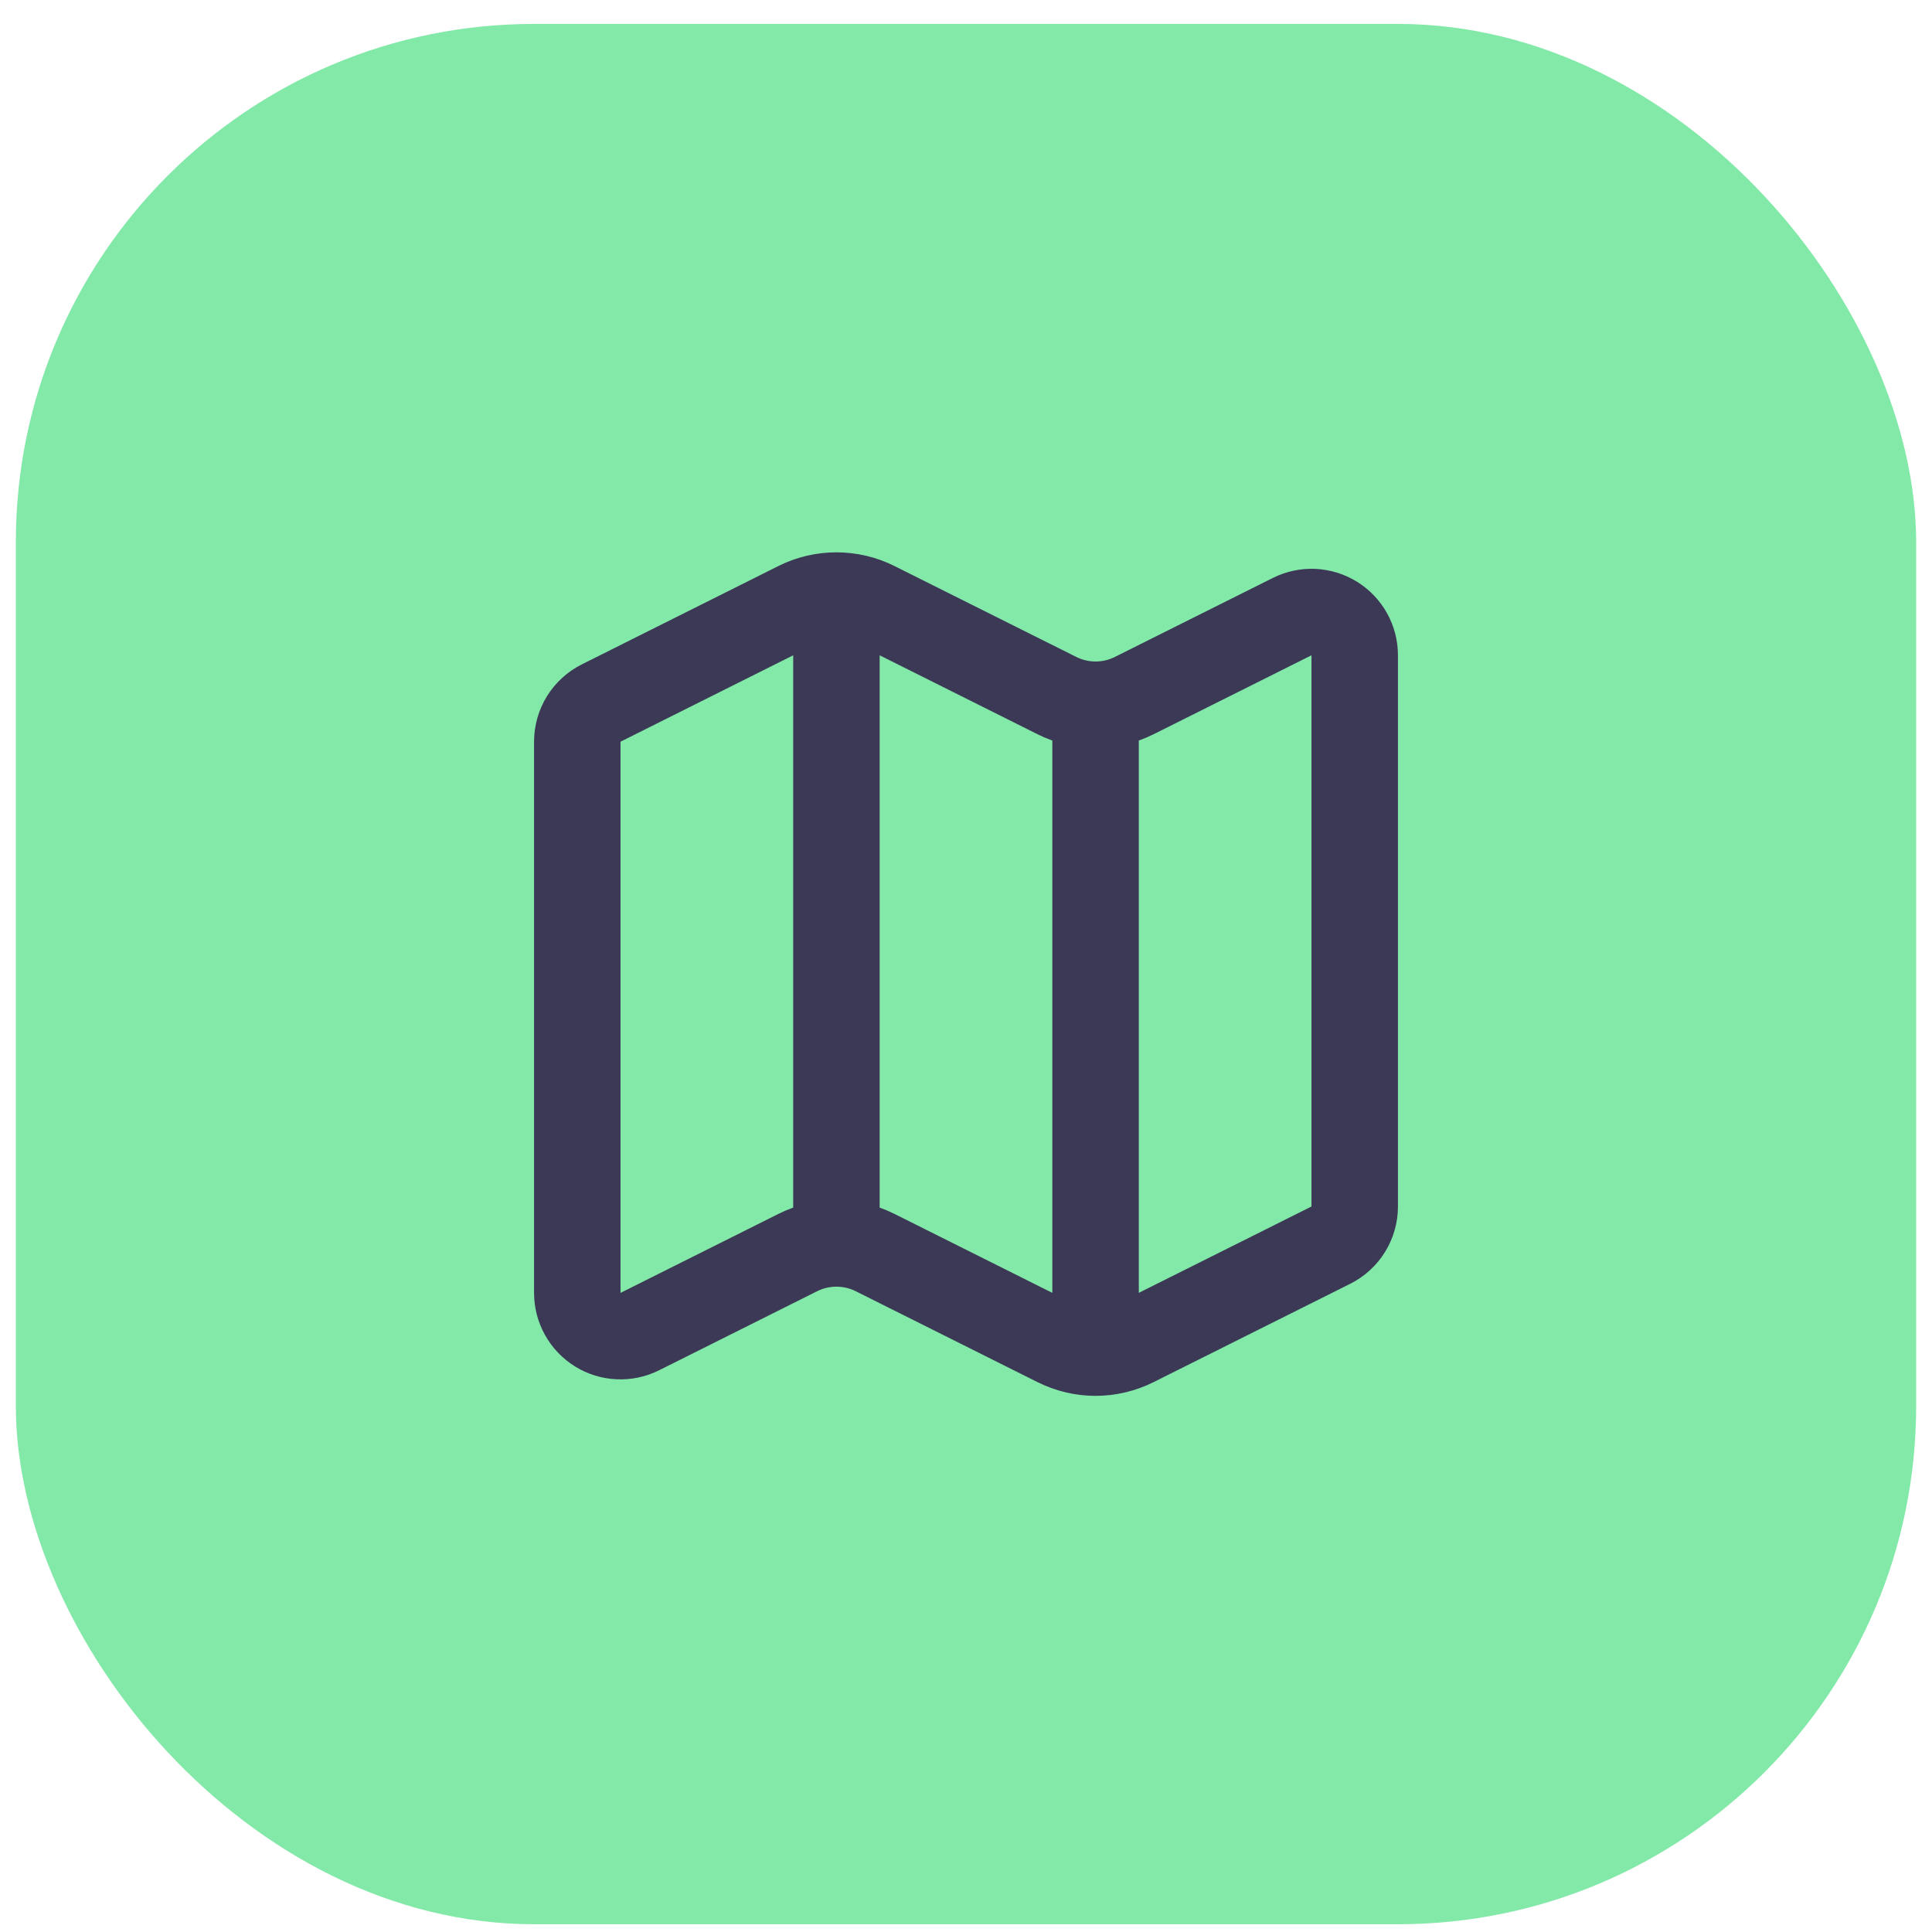
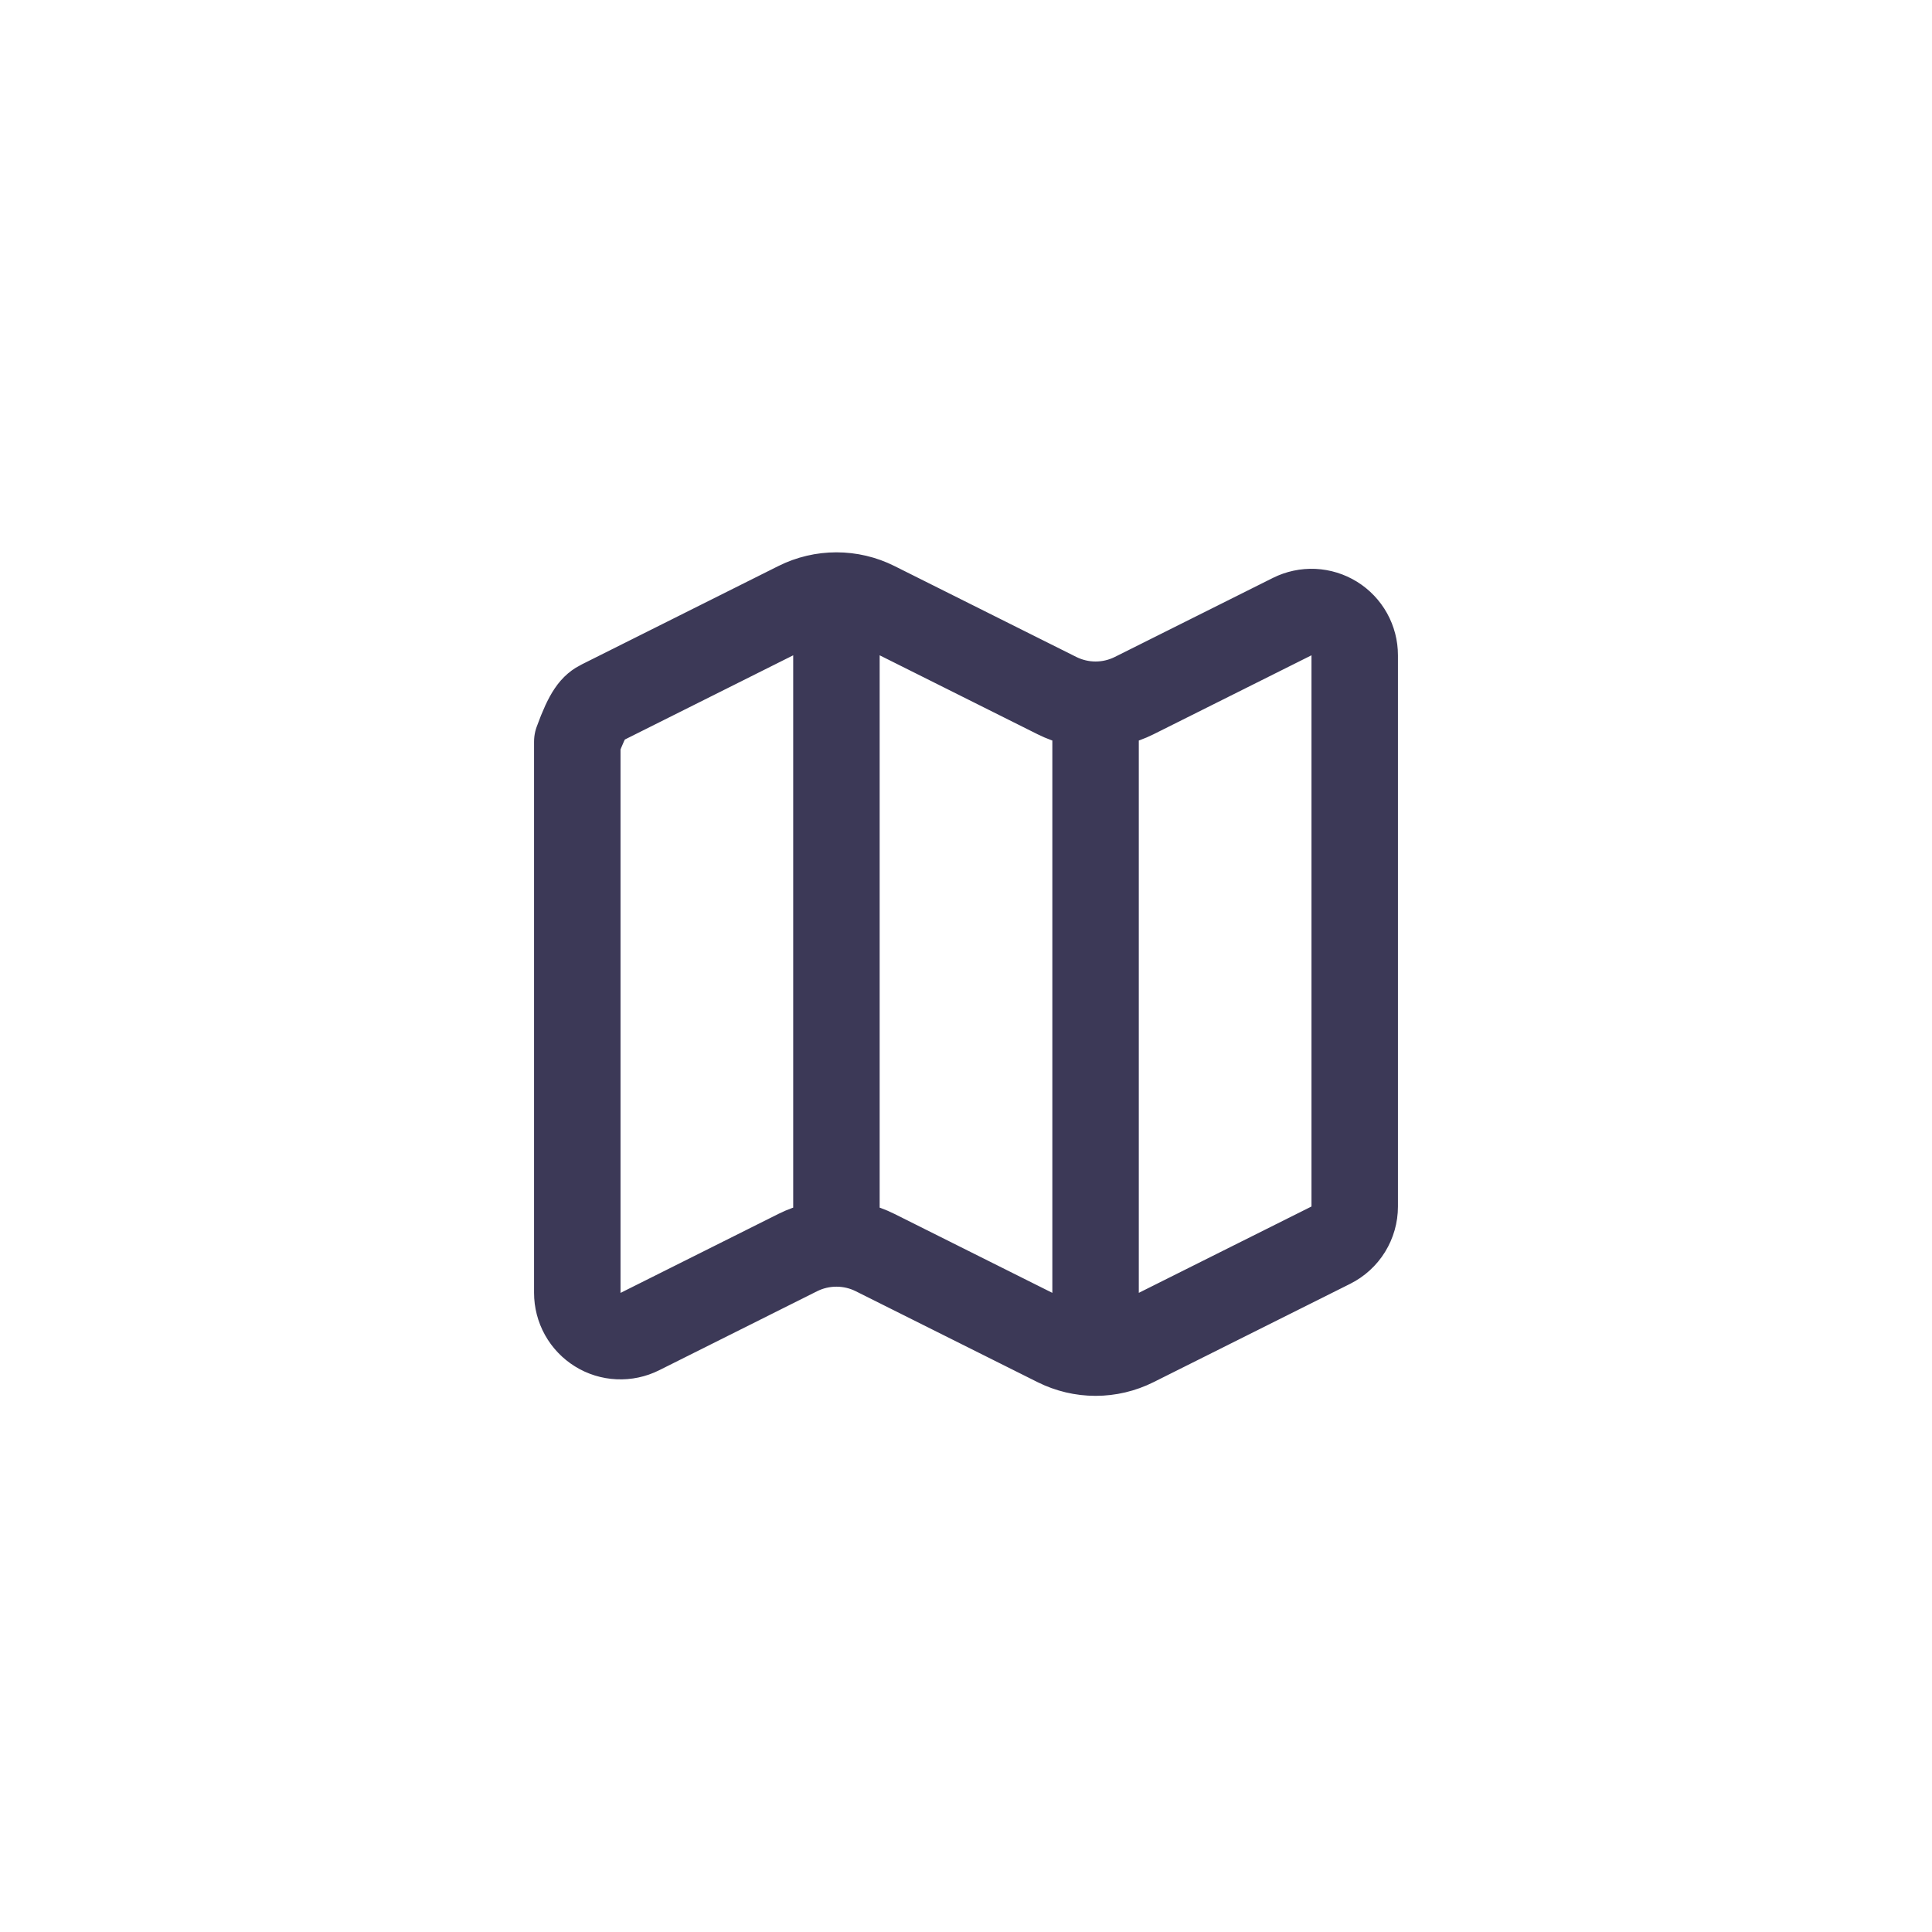
<svg xmlns="http://www.w3.org/2000/svg" width="61" height="61" viewBox="0 0 61 61" fill="none">
-   <rect x="0.5" y="0.755" width="60" height="60" rx="16.364" fill="#83E9A8" />
-   <path d="M34.591 22.251C34.168 22.251 33.751 22.152 33.372 21.963L27.628 19.091C27.25 18.902 26.832 18.804 26.409 18.804M34.591 22.251C35.014 22.251 35.432 22.152 35.81 21.963L40.8 19.468C41.008 19.364 41.239 19.315 41.471 19.325C41.704 19.336 41.929 19.406 42.127 19.528C42.325 19.651 42.488 19.822 42.601 20.025C42.714 20.228 42.773 20.457 42.773 20.69V38.095C42.773 38.348 42.702 38.596 42.569 38.812C42.436 39.027 42.245 39.201 42.019 39.314L35.81 42.419C35.432 42.608 35.014 42.707 34.591 42.707C34.168 42.707 33.751 42.608 33.372 42.419L27.628 39.547C27.25 39.358 26.832 39.26 26.409 39.26C25.986 39.26 25.569 39.358 25.19 39.547L20.201 42.043C19.993 42.147 19.761 42.196 19.529 42.185C19.296 42.175 19.07 42.105 18.873 41.982C18.675 41.859 18.512 41.688 18.399 41.485C18.286 41.281 18.227 41.052 18.227 40.82V23.416C18.228 23.162 18.298 22.914 18.431 22.699C18.565 22.484 18.755 22.31 18.982 22.197L25.19 19.091C25.569 18.902 25.986 18.804 26.409 18.804M34.591 22.251L34.591 42.705M26.409 18.804L26.409 39.258" stroke="#3C3957" stroke-width="2.73" stroke-linecap="round" stroke-linejoin="round" />
+   <path d="M34.591 22.251C34.168 22.251 33.751 22.152 33.372 21.963L27.628 19.091C27.25 18.902 26.832 18.804 26.409 18.804M34.591 22.251C35.014 22.251 35.432 22.152 35.81 21.963L40.8 19.468C41.008 19.364 41.239 19.315 41.471 19.325C41.704 19.336 41.929 19.406 42.127 19.528C42.325 19.651 42.488 19.822 42.601 20.025C42.714 20.228 42.773 20.457 42.773 20.69V38.095C42.773 38.348 42.702 38.596 42.569 38.812C42.436 39.027 42.245 39.201 42.019 39.314L35.81 42.419C35.432 42.608 35.014 42.707 34.591 42.707C34.168 42.707 33.751 42.608 33.372 42.419L27.628 39.547C27.25 39.358 26.832 39.26 26.409 39.26C25.986 39.26 25.569 39.358 25.19 39.547L20.201 42.043C19.993 42.147 19.761 42.196 19.529 42.185C19.296 42.175 19.07 42.105 18.873 41.982C18.675 41.859 18.512 41.688 18.399 41.485C18.286 41.281 18.227 41.052 18.227 40.82V23.416C18.565 22.484 18.755 22.31 18.982 22.197L25.19 19.091C25.569 18.902 25.986 18.804 26.409 18.804M34.591 22.251L34.591 42.705M26.409 18.804L26.409 39.258" stroke="#3C3957" stroke-width="2.73" stroke-linecap="round" stroke-linejoin="round" />
</svg>